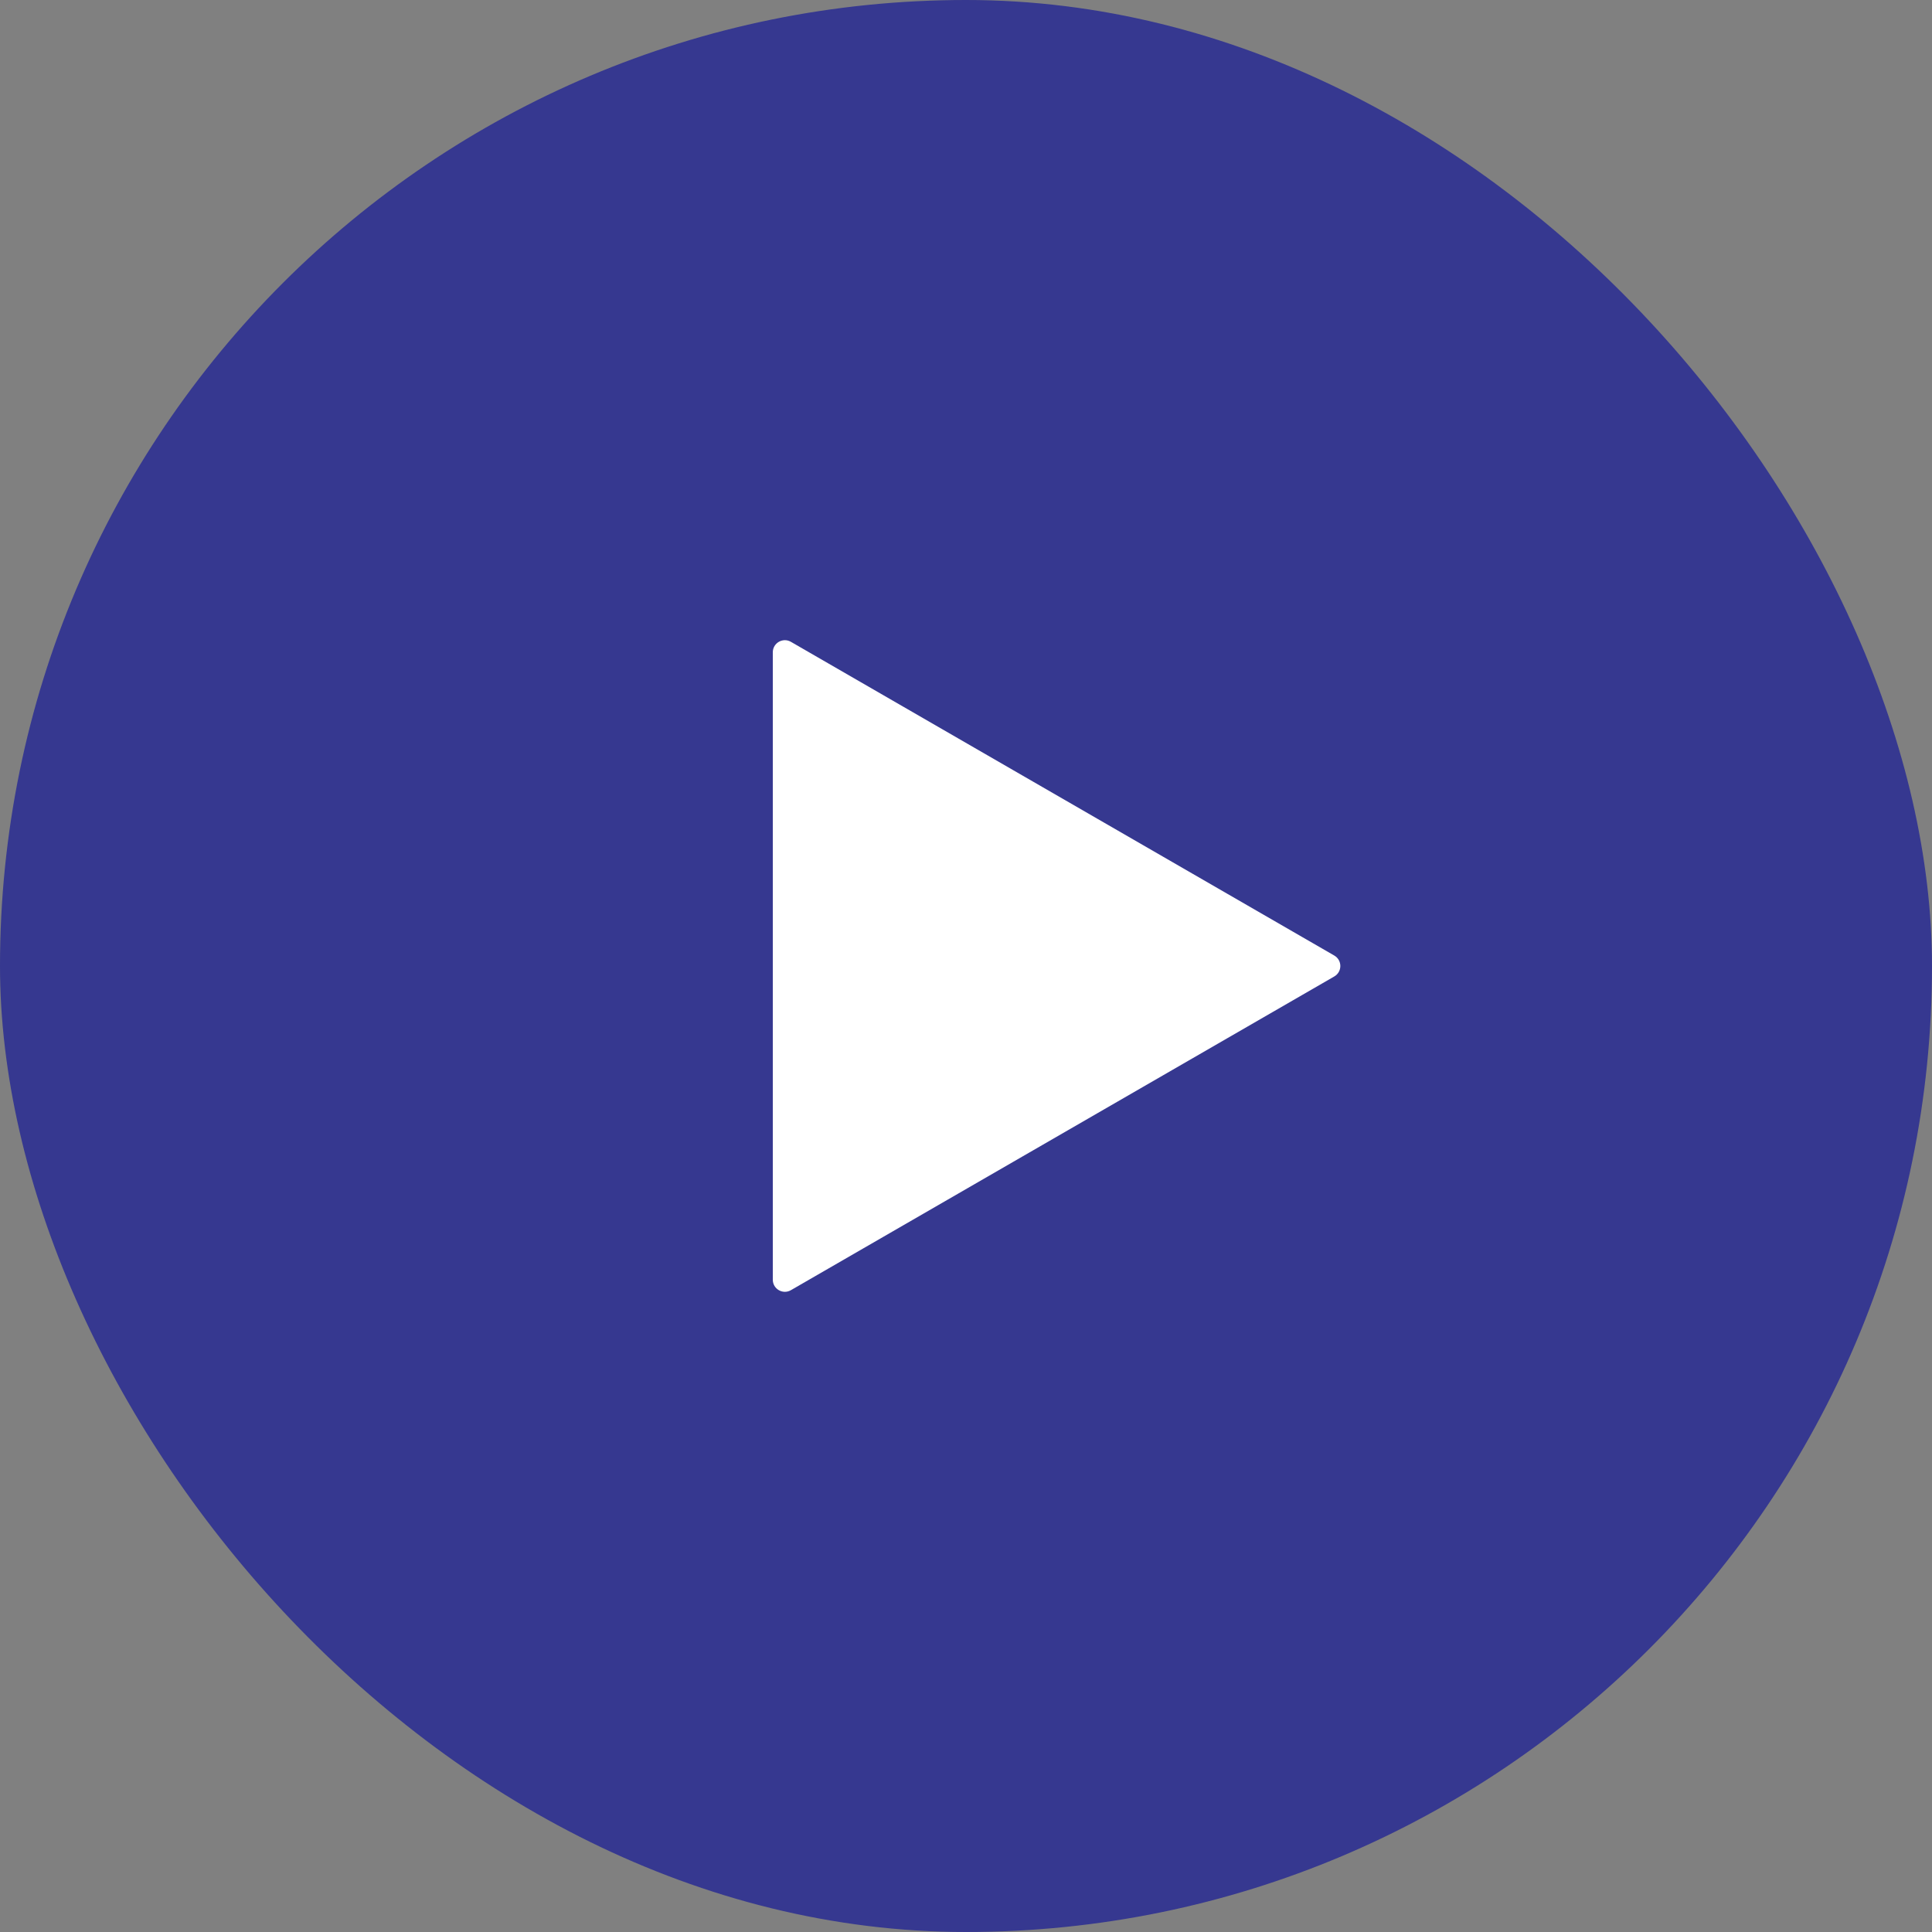
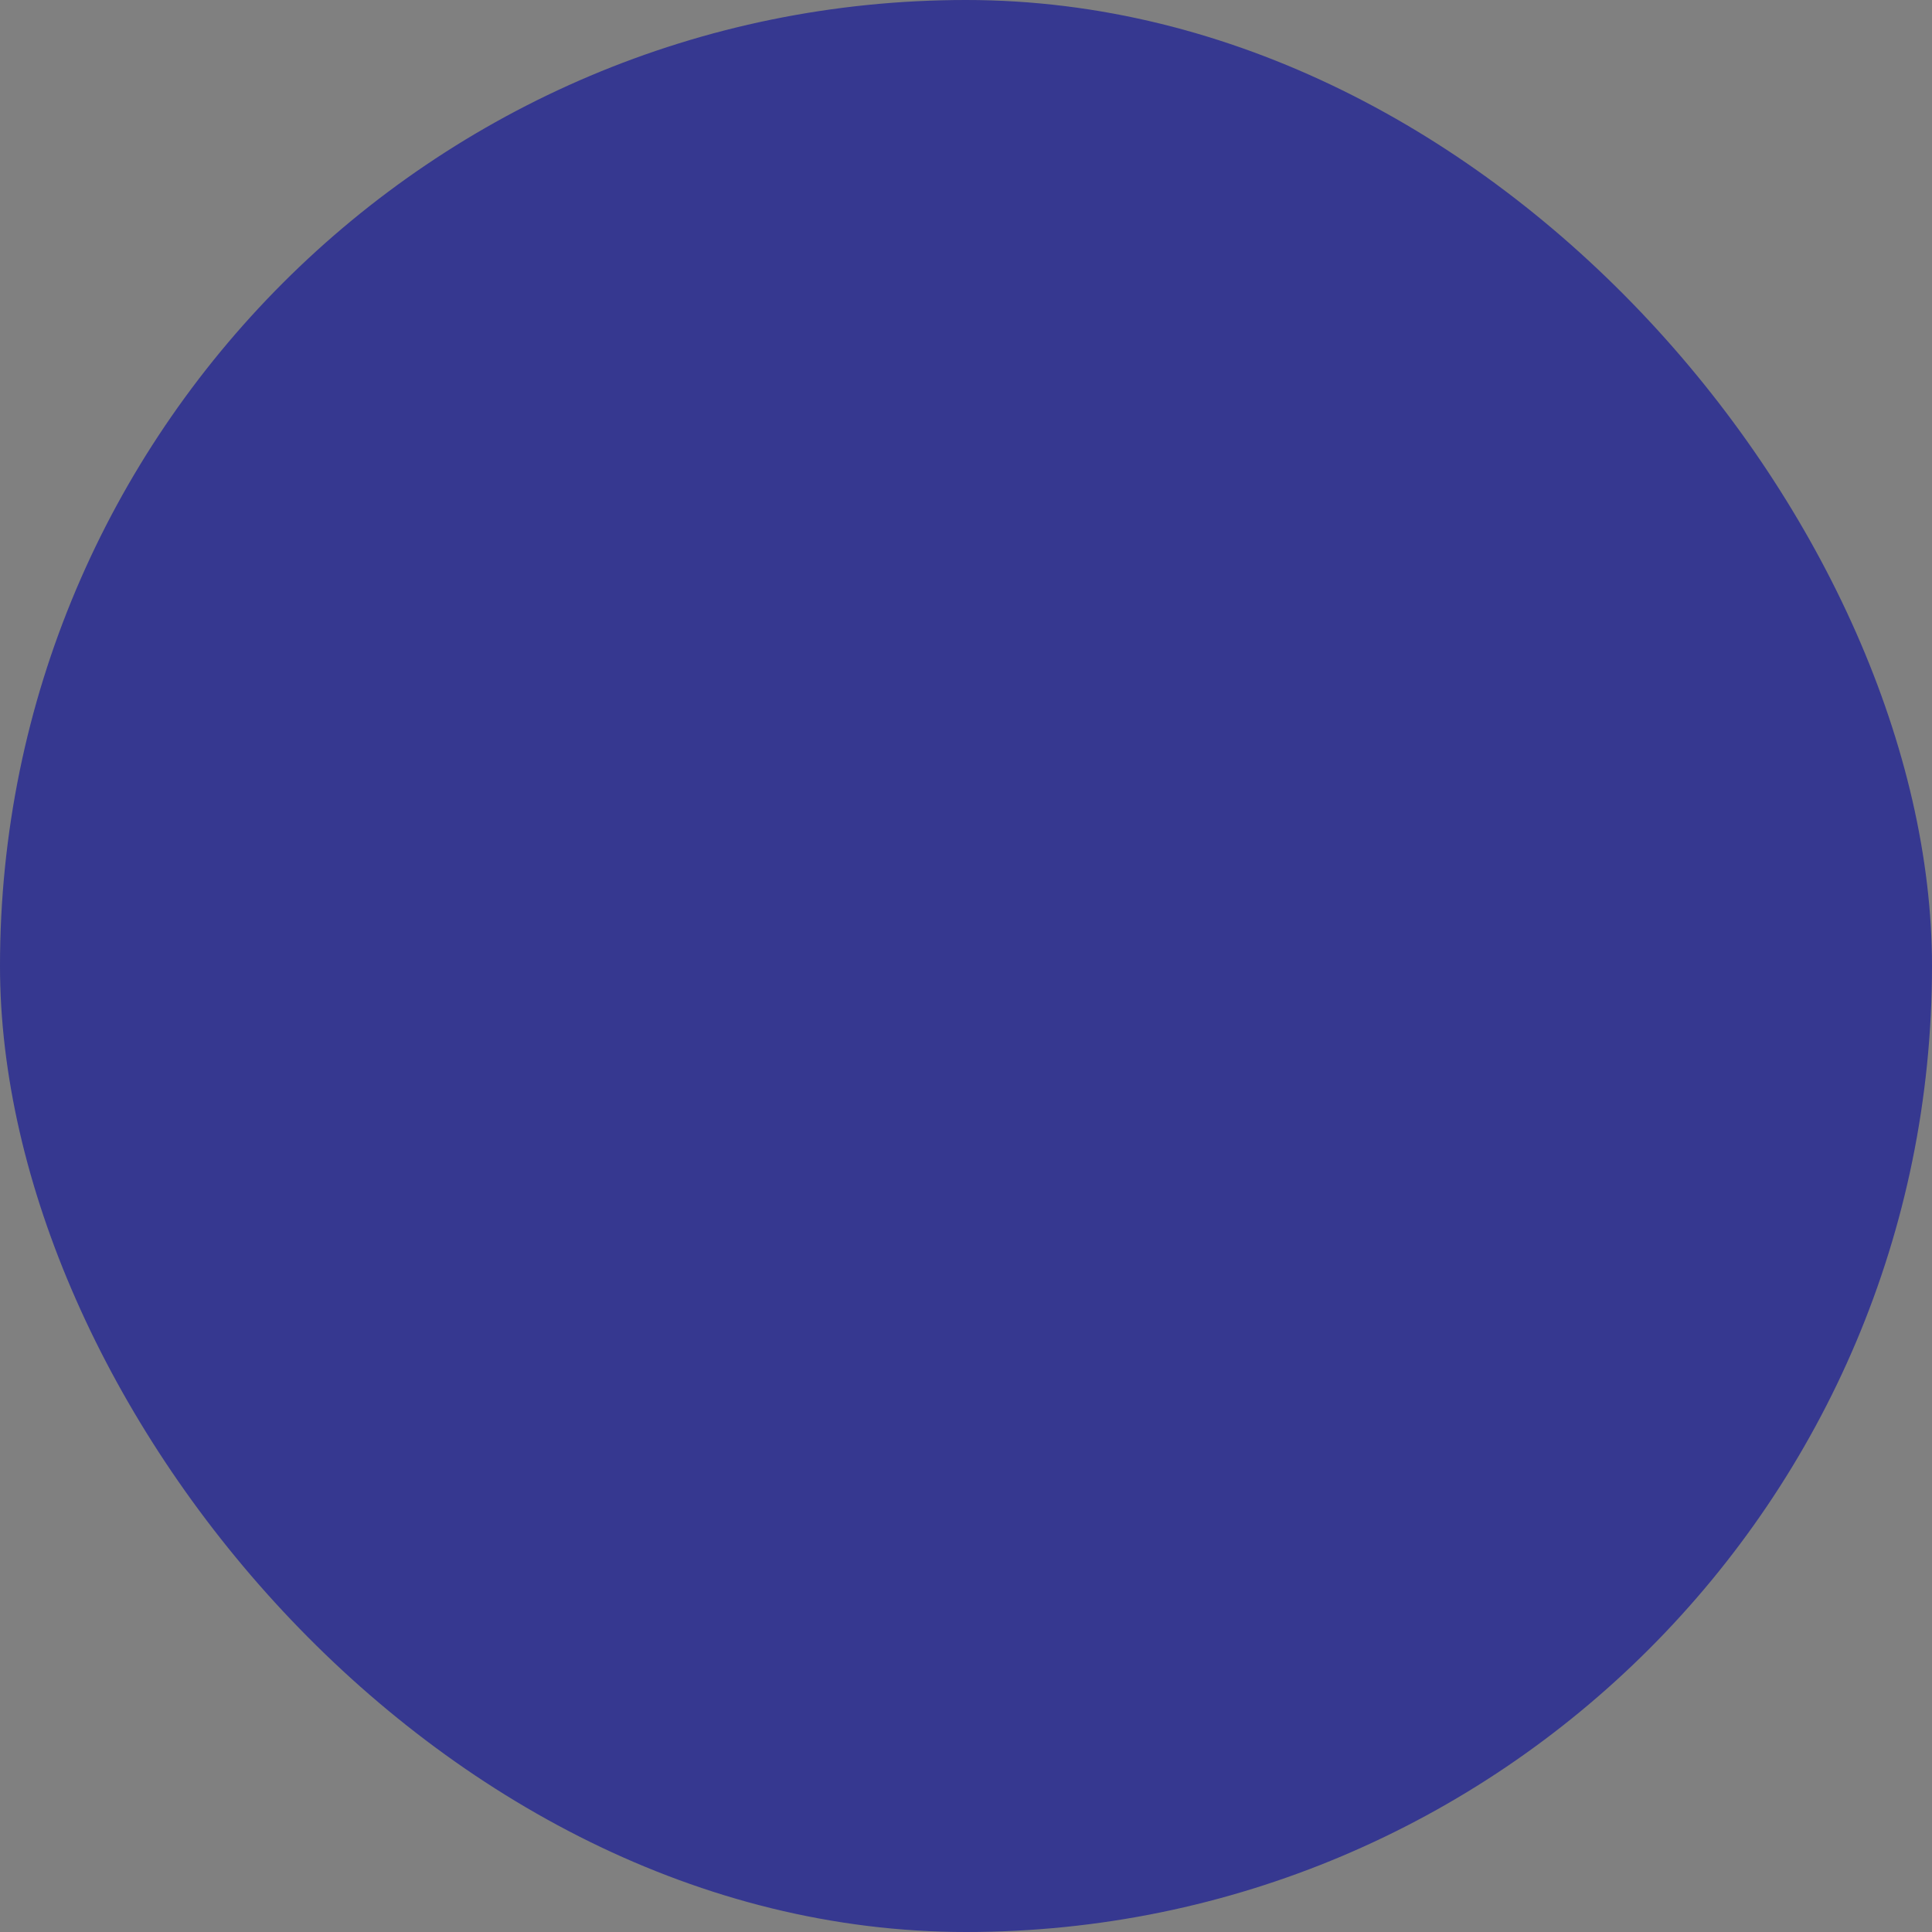
<svg xmlns="http://www.w3.org/2000/svg" width="160" height="160" viewBox="0 0 160 160" fill="none">
  <rect x="0" y="0" width="160" height="160" fill="#808080" stroke="none" />
  <rect width="160" height="160" rx="80" fill="#2E3092" fill-opacity="0.9" />
-   <path d="M64 54.019C64 53.249 64.833 52.768 65.5 53.153L110.5 79.134C111.167 79.519 111.167 80.481 110.5 80.866L65.5 106.847C64.833 107.232 64 106.75 64 105.981L64 54.019Z" fill="white" />
</svg>